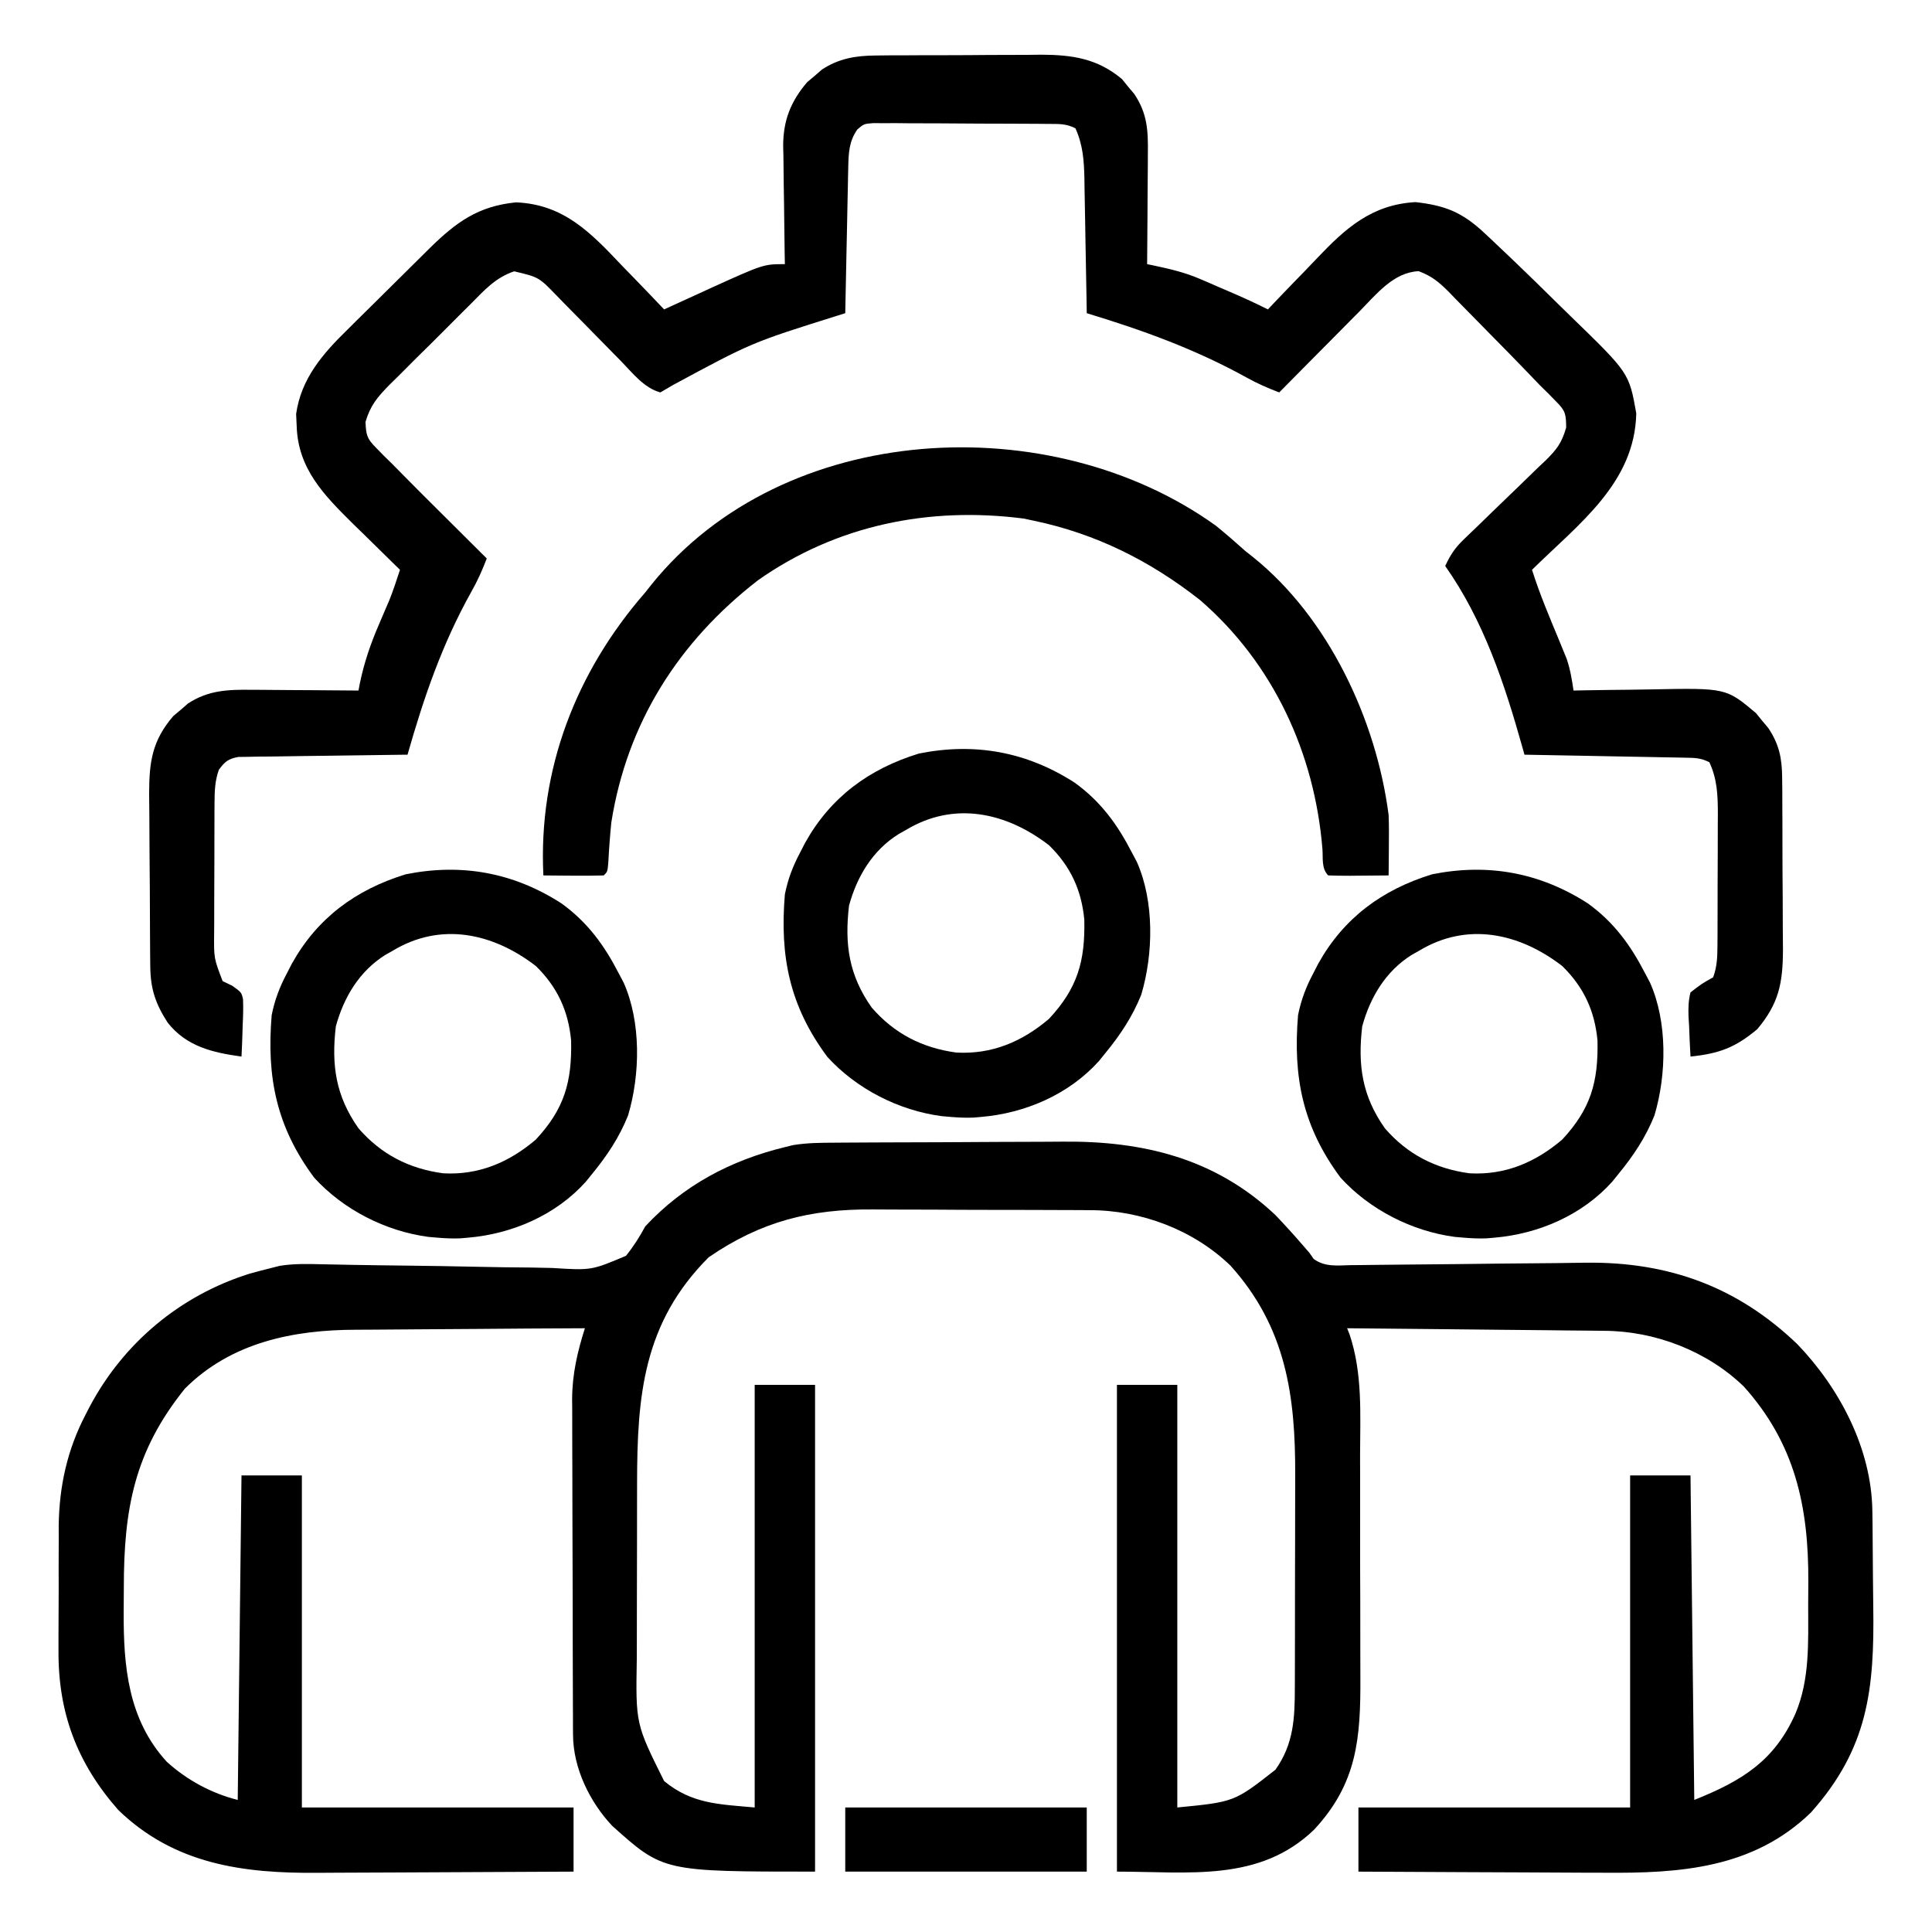
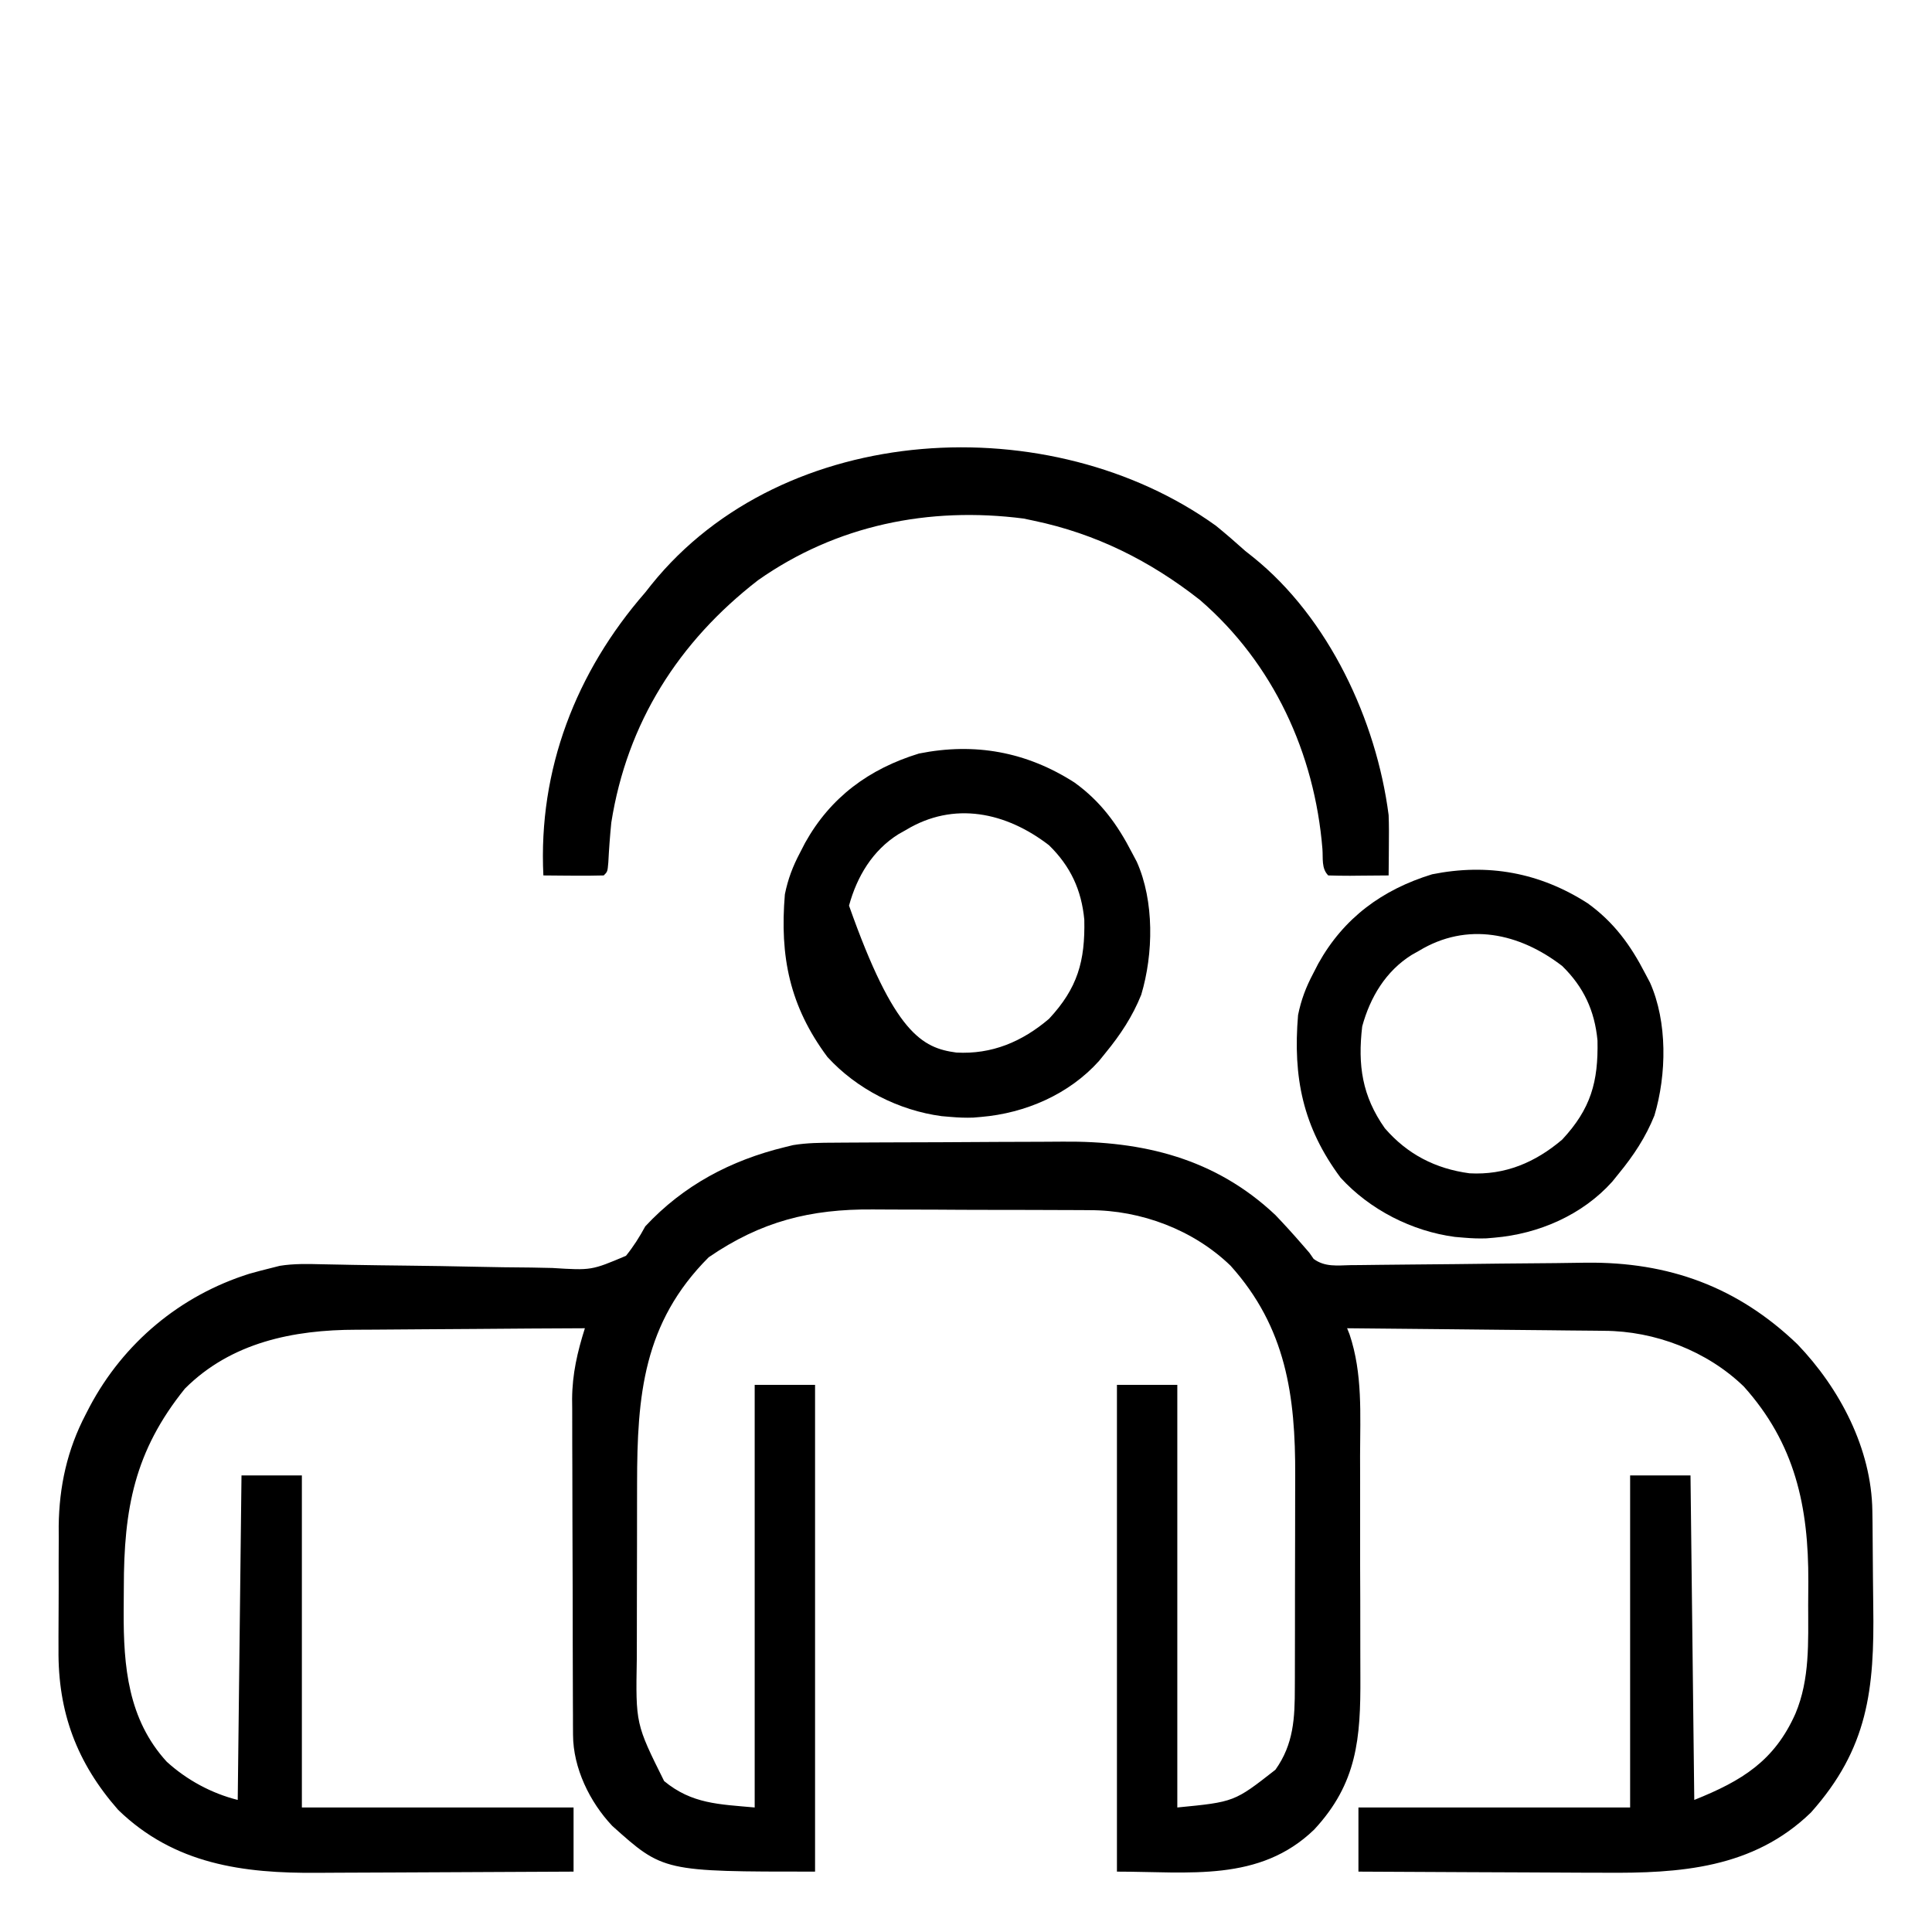
<svg xmlns="http://www.w3.org/2000/svg" version="1.1" width="512" height="512">
  <path d="M0 0 C0.815 -0.007 1.631 -0.013 2.471 -0.02 C5.164 -0.04 7.857 -0.051 10.549 -0.061 C11.475 -0.065 12.4 -0.069 13.354 -0.074 C18.26 -0.094 23.166 -0.109 28.072 -0.118 C33.103 -0.129 38.133 -0.164 43.164 -0.203 C47.063 -0.23 50.961 -0.238 54.86 -0.241 C56.712 -0.246 58.564 -0.258 60.416 -0.276 C81.674 -0.478 100.799 4.115 116.776 19.177 C119.209 21.724 121.562 24.314 123.866 26.978 C124.496 27.704 125.126 28.429 125.776 29.177 C126.333 29.979 126.333 29.979 126.901 30.797 C129.886 32.994 133.122 32.534 136.681 32.454 C137.487 32.448 138.292 32.442 139.122 32.436 C140.873 32.421 142.625 32.4 144.376 32.372 C147.161 32.329 149.946 32.306 152.732 32.288 C160.653 32.233 168.573 32.139 176.493 32.04 C181.34 31.981 186.187 31.942 191.034 31.914 C193.754 31.892 196.474 31.847 199.194 31.801 C220.95 31.586 239.191 38.138 255.108 53.415 C266.331 65.098 274.739 81.109 274.969 97.555 C274.993 99.134 274.993 99.134 275.017 100.744 C275.062 105.572 275.103 110.4 275.126 115.229 C275.142 117.76 275.17 120.291 275.208 122.822 C275.54 144.855 273.841 160.549 258.686 177.517 C243.373 192.374 223.898 193.648 203.815 193.47 C201.929 193.464 200.044 193.46 198.158 193.457 C193.242 193.446 188.327 193.416 183.412 193.383 C178.377 193.352 173.342 193.339 168.307 193.323 C158.463 193.292 148.62 193.239 138.776 193.177 C138.776 187.567 138.776 181.957 138.776 176.177 C162.536 176.177 186.296 176.177 210.776 176.177 C210.776 147.137 210.776 118.097 210.776 88.177 C216.056 88.177 221.336 88.177 226.776 88.177 C227.106 116.557 227.436 144.937 227.776 174.177 C240.446 169.109 249.03 163.816 254.588 151.302 C258.436 142.161 257.962 132.342 257.961 122.595 C257.963 120.511 257.982 118.427 258 116.343 C258.086 96.403 254.478 79.741 240.901 64.615 C231.168 55.195 217.323 49.901 203.891 49.858 C203.149 49.848 202.406 49.838 201.641 49.828 C199.217 49.797 196.794 49.78 194.37 49.763 C192.677 49.744 190.985 49.725 189.292 49.704 C184.86 49.653 180.428 49.613 175.996 49.576 C171.464 49.536 166.933 49.485 162.401 49.435 C153.526 49.338 144.651 49.254 135.776 49.177 C135.987 49.707 136.199 50.237 136.417 50.782 C139.925 61.202 139.229 72.104 139.209 82.958 C139.214 85.181 139.219 87.403 139.225 89.625 C139.234 94.268 139.232 98.911 139.222 103.554 C139.21 109.482 139.231 115.409 139.26 121.337 C139.278 125.922 139.278 130.507 139.272 135.091 C139.272 137.276 139.278 139.461 139.29 141.645 C139.37 157.811 138.456 169.781 127.034 182.048 C112.552 196.019 93.935 193.177 74.776 193.177 C74.776 150.607 74.776 108.037 74.776 64.177 C80.056 64.177 85.336 64.177 90.776 64.177 C90.776 101.137 90.776 138.097 90.776 176.177 C105.884 174.707 105.884 174.707 116.776 166.177 C121.622 159.379 121.926 152.478 121.921 144.261 C121.925 143.502 121.928 142.743 121.931 141.961 C121.941 139.469 121.943 136.978 121.944 134.486 C121.947 132.736 121.95 130.985 121.954 129.235 C121.96 125.57 121.962 121.904 121.961 118.238 C121.961 113.578 121.975 108.917 121.992 104.256 C122.003 100.64 122.005 97.024 122.005 93.407 C122.006 91.691 122.01 89.975 122.018 88.259 C122.105 67.077 119.599 48.989 104.901 32.615 C95.044 23.076 81.13 17.869 67.547 17.886 C66.767 17.88 65.986 17.873 65.183 17.866 C62.626 17.847 60.07 17.843 57.514 17.841 C55.718 17.835 53.922 17.828 52.127 17.821 C48.368 17.809 44.61 17.805 40.852 17.806 C36.069 17.807 31.287 17.779 26.504 17.745 C22.795 17.722 19.086 17.719 15.377 17.72 C13.615 17.717 11.853 17.709 10.092 17.693 C-6.475 17.56 -19.545 20.849 -33.412 30.365 C-50.772 47.725 -52.382 67.058 -52.392 90.337 C-52.395 92.095 -52.399 93.853 -52.402 95.61 C-52.408 99.279 -52.41 102.948 -52.409 106.617 C-52.409 111.299 -52.423 115.981 -52.44 120.664 C-52.451 124.289 -52.453 127.913 -52.453 131.538 C-52.454 133.264 -52.458 134.99 -52.466 136.715 C-52.766 154.027 -52.766 154.027 -45.224 169.177 C-37.862 175.258 -30.694 175.316 -21.224 176.177 C-21.224 139.217 -21.224 102.257 -21.224 64.177 C-15.944 64.177 -10.664 64.177 -5.224 64.177 C-5.224 106.747 -5.224 149.317 -5.224 193.177 C-45.459 193.177 -45.459 193.177 -58.974 181.052 C-64.955 174.717 -69.329 165.717 -69.365 156.936 C-69.37 156.096 -69.376 155.257 -69.382 154.392 C-69.384 153.023 -69.384 153.023 -69.385 151.626 C-69.39 150.658 -69.395 149.69 -69.4 148.693 C-69.415 145.488 -69.422 142.284 -69.427 139.079 C-69.433 136.847 -69.439 134.615 -69.445 132.382 C-69.455 127.697 -69.461 123.013 -69.464 118.328 C-69.47 112.345 -69.494 106.362 -69.522 100.379 C-69.541 95.765 -69.546 91.15 -69.548 86.535 C-69.551 84.331 -69.559 82.127 -69.572 79.923 C-69.589 76.826 -69.587 73.73 -69.581 70.634 C-69.59 69.735 -69.599 68.837 -69.608 67.911 C-69.566 61.298 -68.211 55.471 -66.224 49.177 C-75.909 49.215 -85.593 49.275 -95.278 49.361 C-99.776 49.4 -104.274 49.432 -108.773 49.448 C-113.124 49.463 -117.474 49.498 -121.825 49.545 C-123.475 49.56 -125.125 49.568 -126.775 49.569 C-143.433 49.586 -159.947 52.9 -172.224 65.177 C-185.599 81.771 -188.412 97.014 -188.409 117.944 C-188.412 120.041 -188.43 122.138 -188.449 124.236 C-188.512 138.757 -187.306 152.82 -177.037 164.052 C-171.731 168.884 -165.161 172.443 -158.224 174.177 C-157.894 145.797 -157.564 117.417 -157.224 88.177 C-151.944 88.177 -146.664 88.177 -141.224 88.177 C-141.224 117.217 -141.224 146.257 -141.224 176.177 C-117.464 176.177 -93.704 176.177 -69.224 176.177 C-69.224 181.787 -69.224 187.397 -69.224 193.177 C-80.065 193.245 -90.906 193.3 -101.747 193.332 C-106.782 193.348 -111.817 193.369 -116.852 193.403 C-121.722 193.436 -126.591 193.454 -131.46 193.462 C-133.308 193.467 -135.155 193.478 -137.002 193.494 C-156.755 193.662 -175.022 191.258 -189.908 176.814 C-200.848 164.36 -205.89 150.936 -205.72 134.298 C-205.722 132.537 -205.722 132.537 -205.725 130.741 C-205.723 128.279 -205.712 125.818 -205.691 123.357 C-205.662 119.62 -205.67 115.885 -205.683 112.148 C-205.677 109.739 -205.668 107.331 -205.658 104.923 C-205.661 103.823 -205.664 102.722 -205.667 101.589 C-205.541 91.082 -203.413 81.385 -198.537 72.052 C-198.188 71.374 -197.839 70.696 -197.479 69.997 C-188.488 53.041 -173.45 40.491 -155.162 34.74 C-153.191 34.185 -151.213 33.661 -149.224 33.177 C-148.512 32.997 -147.801 32.817 -147.068 32.631 C-143.326 32.034 -139.662 32.128 -135.889 32.222 C-134.176 32.255 -132.463 32.288 -130.751 32.32 C-129.847 32.339 -128.944 32.358 -128.013 32.377 C-123.211 32.469 -118.408 32.521 -113.605 32.577 C-107.501 32.649 -101.399 32.734 -95.296 32.876 C-90.356 32.99 -85.417 33.055 -80.476 33.087 C-78.598 33.108 -76.721 33.147 -74.844 33.204 C-64.496 33.851 -64.496 33.851 -55.333 29.98 C-53.312 27.467 -51.758 25.006 -50.224 22.177 C-40.096 11.283 -27.56 4.667 -13.224 1.177 C-12.51 1.001 -11.796 0.826 -11.061 0.645 C-7.371 0.036 -3.729 0.013 0 0 Z " fill="#000000" transform="translate(221.224,302.823)" />
-   <path d="M0 0 C1.758 -0.019 1.758 -0.019 3.551 -0.039 C4.804 -0.041 6.057 -0.043 7.348 -0.045 C9.301 -0.055 9.301 -0.055 11.294 -0.066 C14.045 -0.078 16.796 -0.081 19.547 -0.08 C23.05 -0.08 26.553 -0.107 30.056 -0.142 C33.425 -0.169 36.793 -0.168 40.161 -0.17 C41.408 -0.185 42.655 -0.199 43.94 -0.214 C52.213 -0.171 58.826 0.824 65.294 6.255 C65.821 6.906 66.348 7.557 66.891 8.228 C67.709 9.201 67.709 9.201 68.544 10.193 C72.065 15.43 72.228 19.977 72.149 26.091 C72.145 27.346 72.145 27.346 72.141 28.626 C72.129 31.285 72.104 33.944 72.079 36.603 C72.069 38.411 72.06 40.219 72.052 42.027 C72.03 46.448 71.995 50.869 71.954 55.291 C72.547 55.413 73.14 55.536 73.751 55.662 C77.933 56.554 81.907 57.466 85.848 59.166 C86.659 59.511 87.469 59.856 88.303 60.212 C89.116 60.568 89.929 60.924 90.766 61.291 C92.014 61.824 92.014 61.824 93.288 62.369 C96.895 63.919 100.453 65.51 103.954 67.291 C104.623 66.584 105.293 65.878 105.982 65.151 C108.504 62.501 111.05 59.876 113.604 57.256 C114.699 56.126 115.788 54.989 116.87 53.846 C124.479 45.819 131.43 39.51 143.079 38.853 C150.955 39.742 155.455 41.534 161.348 47.048 C161.863 47.529 162.378 48.01 162.908 48.505 C164.599 50.091 166.278 51.689 167.954 53.291 C168.53 53.841 169.106 54.391 169.7 54.957 C173.347 58.452 176.958 61.98 180.547 65.534 C181.784 66.754 183.026 67.968 184.273 69.177 C199.68 84.123 199.68 84.123 201.583 94.83 C201.184 113.339 186.357 124.082 173.954 136.291 C175.956 142.663 178.56 148.784 181.12 154.947 C181.469 155.803 181.817 156.659 182.177 157.541 C182.652 158.693 182.652 158.693 183.138 159.869 C184.076 162.652 184.536 165.387 184.954 168.291 C186.028 168.27 187.101 168.249 188.208 168.227 C192.227 168.154 196.247 168.109 200.268 168.071 C202.001 168.051 203.734 168.024 205.467 167.989 C225.367 167.599 225.367 167.599 233.294 174.255 C234.085 175.232 234.085 175.232 234.891 176.228 C235.709 177.201 235.709 177.201 236.544 178.193 C239.452 182.52 240.207 186.248 240.244 191.423 C240.257 192.638 240.27 193.853 240.283 195.105 C240.286 197.063 240.286 197.063 240.29 199.06 C240.296 200.424 240.303 201.788 240.31 203.151 C240.322 206.007 240.326 208.862 240.324 211.718 C240.324 215.359 240.352 219 240.386 222.641 C240.408 225.458 240.412 228.274 240.411 231.091 C240.415 233.081 240.436 235.07 240.458 237.06 C240.414 245.814 239.385 251.21 233.641 258.041 C227.792 262.938 223.518 264.507 215.954 265.291 C215.792 262.538 215.673 259.795 215.579 257.041 C215.529 256.263 215.478 255.486 215.427 254.685 C215.368 252.408 215.385 250.499 215.954 248.291 C218.915 245.994 218.915 245.994 221.954 244.291 C223.031 241.421 223.085 238.66 223.099 235.617 C223.106 234.696 223.112 233.775 223.118 232.825 C223.12 231.837 223.121 230.848 223.122 229.83 C223.125 228.806 223.128 227.783 223.132 226.729 C223.137 224.565 223.139 222.401 223.139 220.238 C223.141 216.935 223.16 213.632 223.178 210.33 C223.181 208.225 223.183 206.121 223.184 204.017 C223.195 202.54 223.195 202.54 223.206 201.034 C223.19 196.099 223.074 191.857 220.954 187.291 C218.58 186.104 217.062 186.135 214.412 186.085 C213.472 186.065 212.531 186.045 211.561 186.025 C210.035 186 210.035 186 208.477 185.974 C206.917 185.943 206.917 185.943 205.325 185.911 C201.993 185.846 198.661 185.787 195.329 185.728 C193.074 185.685 190.818 185.641 188.563 185.597 C183.027 185.49 177.49 185.388 171.954 185.291 C171.769 184.628 171.583 183.966 171.392 183.284 C166.665 166.453 161.123 149.715 150.954 135.291 C152.243 132.444 153.572 130.441 155.827 128.285 C156.404 127.728 156.982 127.17 157.576 126.595 C158.197 126.004 158.818 125.412 159.458 124.802 C160.769 123.526 162.079 122.249 163.389 120.972 C165.453 118.971 167.52 116.975 169.598 114.989 C171.607 113.065 173.596 111.123 175.583 109.177 C176.206 108.592 176.829 108.006 177.47 107.403 C180.467 104.442 181.83 102.725 183.01 98.579 C182.95 95.065 182.851 94.195 180.427 91.787 C179.452 90.785 179.452 90.785 178.458 89.763 C177.632 88.947 176.805 88.131 175.954 87.291 C174.883 86.181 173.816 85.069 172.75 83.955 C169.651 80.724 166.516 77.532 163.365 74.352 C162.042 73.012 160.724 71.667 159.412 70.317 C157.499 68.349 155.57 66.398 153.637 64.451 C152.765 63.545 152.765 63.545 151.876 62.62 C149.27 60.028 147.393 58.454 143.911 57.156 C137.232 57.46 132.678 63.293 128.243 67.806 C127.63 68.422 127.017 69.038 126.385 69.672 C124.445 71.624 122.512 73.582 120.579 75.541 C119.258 76.872 117.936 78.202 116.614 79.533 C113.389 82.78 110.17 86.034 106.954 89.291 C103.957 88.133 101.11 86.912 98.309 85.337 C84.649 77.798 70.871 72.819 55.954 68.291 C55.934 67.019 55.914 65.748 55.894 64.438 C55.818 59.708 55.729 54.978 55.636 50.249 C55.598 48.204 55.563 46.159 55.532 44.115 C55.486 41.17 55.428 38.227 55.368 35.283 C55.351 33.918 55.351 33.918 55.333 32.526 C55.223 27.777 54.941 23.698 52.954 19.291 C50.425 18.026 48.648 18.15 45.817 18.129 C44.21 18.115 44.21 18.115 42.571 18.1 C41.41 18.096 40.248 18.092 39.052 18.087 C37.863 18.082 36.674 18.076 35.45 18.07 C32.932 18.061 30.414 18.054 27.896 18.05 C24.036 18.041 20.176 18.01 16.315 17.978 C13.873 17.971 11.431 17.966 8.989 17.962 C7.83 17.95 6.67 17.938 5.476 17.925 C3.864 17.929 3.864 17.929 2.22 17.934 C1.273 17.93 0.327 17.927 -0.649 17.923 C-3.077 18.109 -3.077 18.109 -4.813 19.563 C-7.069 22.724 -7.173 25.9 -7.251 29.692 C-7.271 30.552 -7.291 31.413 -7.312 32.3 C-7.329 33.22 -7.345 34.14 -7.363 35.087 C-7.394 36.511 -7.394 36.511 -7.426 37.962 C-7.491 40.988 -7.55 44.014 -7.609 47.041 C-7.652 49.094 -7.695 51.147 -7.74 53.201 C-7.846 58.231 -7.948 63.26 -8.046 68.291 C-8.684 68.491 -9.322 68.691 -9.979 68.898 C-32.848 76.071 -32.848 76.071 -53.859 87.416 C-54.911 88.034 -55.962 88.653 -57.046 89.291 C-61.37 88.109 -64.392 84.156 -67.421 81.041 C-68.027 80.427 -68.634 79.813 -69.259 79.18 C-71.847 76.559 -74.424 73.926 -77.001 71.294 C-78.887 69.372 -80.779 67.456 -82.671 65.541 C-83.25 64.945 -83.83 64.349 -84.427 63.735 C-89.236 58.745 -89.236 58.745 -95.783 57.196 C-100.716 58.85 -103.639 62.15 -107.253 65.798 C-108.019 66.557 -108.785 67.316 -109.574 68.098 C-111.188 69.704 -112.796 71.317 -114.397 72.935 C-116.848 75.405 -119.327 77.845 -121.81 80.283 C-123.376 81.849 -124.941 83.416 -126.503 84.986 C-127.245 85.712 -127.986 86.438 -128.75 87.187 C-131.975 90.485 -133.839 92.6 -135.182 97.083 C-135.035 100.56 -134.827 101.508 -132.417 103.916 C-131.769 104.583 -131.12 105.251 -130.452 105.939 C-129.658 106.715 -128.864 107.491 -128.046 108.291 C-127.069 109.281 -126.094 110.273 -125.121 111.267 C-121.81 114.635 -118.461 117.964 -115.109 121.291 C-113.936 122.458 -112.763 123.626 -111.591 124.794 C-108.745 127.629 -105.897 130.461 -103.046 133.291 C-104.24 136.399 -105.53 139.308 -107.183 142.197 C-114.894 156.022 -119.726 170.111 -124.046 185.291 C-124.628 185.296 -125.21 185.302 -125.81 185.308 C-131.861 185.372 -137.911 185.457 -143.962 185.553 C-146.221 185.586 -148.48 185.614 -150.739 185.637 C-153.984 185.67 -157.228 185.723 -160.472 185.779 C-161.991 185.788 -161.991 185.788 -163.54 185.798 C-164.481 185.818 -165.422 185.838 -166.391 185.858 C-167.219 185.869 -168.048 185.88 -168.901 185.892 C-171.582 186.39 -172.438 187.111 -174.046 189.291 C-175.084 192.19 -175.177 194.917 -175.191 197.98 C-175.198 198.904 -175.204 199.829 -175.211 200.781 C-175.212 201.773 -175.213 202.765 -175.214 203.787 C-175.217 204.812 -175.221 205.838 -175.224 206.895 C-175.229 209.063 -175.232 211.23 -175.231 213.398 C-175.234 216.712 -175.252 220.026 -175.271 223.339 C-175.274 225.447 -175.276 227.554 -175.277 229.662 C-175.284 230.651 -175.291 231.641 -175.298 232.661 C-175.368 239.239 -175.368 239.239 -173.046 245.291 C-172.186 245.709 -171.327 246.128 -170.441 246.56 C-168.046 248.291 -168.046 248.291 -167.641 250.112 C-167.553 252.419 -167.611 254.673 -167.734 256.978 C-167.756 257.775 -167.779 258.573 -167.802 259.394 C-167.861 261.36 -167.951 263.326 -168.046 265.291 C-175.715 264.238 -182.638 262.631 -187.616 256.291 C-190.84 251.281 -192.168 247.39 -192.223 241.385 C-192.236 240.17 -192.249 238.955 -192.262 237.703 C-192.269 236.387 -192.277 235.072 -192.284 233.716 C-192.288 233.045 -192.293 232.374 -192.297 231.682 C-192.318 228.126 -192.332 224.57 -192.341 221.014 C-192.352 217.357 -192.387 213.701 -192.426 210.044 C-192.453 207.218 -192.461 204.393 -192.465 201.568 C-192.472 199.57 -192.498 197.571 -192.525 195.573 C-192.505 187.187 -191.73 181.571 -186.116 175.048 C-185.475 174.51 -184.833 173.971 -184.171 173.416 C-183.534 172.861 -182.898 172.307 -182.241 171.736 C-176.858 168.191 -171.582 168.013 -165.366 168.095 C-164.147 168.099 -164.147 168.099 -162.904 168.104 C-160.326 168.115 -157.749 168.14 -155.171 168.166 C-153.416 168.176 -151.661 168.185 -149.906 168.193 C-145.619 168.215 -141.333 168.249 -137.046 168.291 C-136.89 167.467 -136.89 167.467 -136.732 166.627 C-135.58 160.969 -133.845 155.889 -131.546 150.603 C-130.93 149.162 -130.315 147.721 -129.702 146.279 C-129.297 145.344 -129.297 145.344 -128.884 144.389 C-127.821 141.726 -126.934 139.016 -126.046 136.291 C-126.621 135.732 -127.195 135.173 -127.787 134.597 C-130.423 132.024 -133.047 129.439 -135.671 126.853 C-137.027 125.535 -137.027 125.535 -138.409 124.191 C-146.153 116.532 -153.07 109.546 -153.421 98.228 C-153.47 97.165 -153.519 96.101 -153.57 95.005 C-152.243 85.592 -146.494 79.006 -139.894 72.58 C-139.116 71.804 -138.338 71.029 -137.537 70.23 C-135.903 68.606 -134.263 66.987 -132.618 65.375 C-130.107 62.914 -127.615 60.434 -125.126 57.951 C-123.529 56.368 -121.931 54.785 -120.331 53.205 C-119.59 52.469 -118.85 51.734 -118.086 50.976 C-111.111 44.158 -105.343 39.92 -95.296 38.916 C-82.664 39.442 -75.504 46.935 -67.359 55.541 C-66.254 56.68 -65.148 57.818 -64.04 58.955 C-61.356 61.715 -58.695 64.496 -56.046 67.291 C-55.487 67.034 -54.929 66.777 -54.353 66.512 C-51.774 65.329 -49.191 64.154 -46.609 62.978 C-45.73 62.574 -44.852 62.17 -43.947 61.753 C-29.707 55.291 -29.707 55.291 -24.046 55.291 C-24.067 54.181 -24.088 53.072 -24.11 51.929 C-24.182 47.784 -24.228 43.64 -24.266 39.495 C-24.286 37.706 -24.313 35.918 -24.348 34.129 C-24.397 31.548 -24.419 28.967 -24.437 26.384 C-24.457 25.594 -24.478 24.804 -24.499 23.991 C-24.502 17.271 -22.509 12.153 -18.116 7.048 C-17.475 6.51 -16.833 5.971 -16.171 5.416 C-15.534 4.861 -14.898 4.307 -14.241 3.736 C-9.762 0.787 -5.285 0.039 0 0 Z " fill="#000000" transform="translate(232.046,14.709)" />
  <path d="M0 0 C2.652 2.155 5.21 4.383 7.754 6.664 C8.433 7.202 9.113 7.739 9.812 8.293 C29.843 24.374 42.508 51.496 45.754 76.664 C45.862 79.458 45.849 82.244 45.816 85.039 C45.812 85.775 45.807 86.511 45.803 87.27 C45.791 89.068 45.773 90.866 45.754 92.664 C43.108 92.691 40.462 92.711 37.816 92.727 C37.062 92.735 36.307 92.743 35.529 92.752 C33.604 92.761 31.679 92.716 29.754 92.664 C27.899 90.809 28.406 88.123 28.21 85.634 C26.144 60.297 15.223 36.474 -4.246 19.664 C-17.443 9.299 -31.804 2.104 -48.246 -1.336 C-49.146 -1.527 -50.046 -1.718 -50.973 -1.914 C-76.069 -5.148 -100.598 -0.182 -121.371 14.438 C-142.397 30.721 -156.077 52.209 -160.246 78.664 C-160.592 82.182 -160.856 85.685 -161.035 89.215 C-161.246 91.664 -161.246 91.664 -162.246 92.664 C-164.943 92.737 -167.613 92.756 -170.309 92.727 C-171.067 92.722 -171.826 92.718 -172.607 92.713 C-174.487 92.701 -176.367 92.683 -178.246 92.664 C-179.622 64.609 -169.623 38.733 -151.246 17.664 C-150.707 16.981 -150.168 16.298 -149.613 15.594 C-114.495 -27.996 -43.68 -31.433 0 0 Z " fill="#000000" transform="translate(322.246,139.336)" />
  <path d="M0 0 C6.934 5.005 11.349 11.052 15.246 18.621 C15.662 19.407 16.079 20.194 16.508 21.004 C21.173 31.448 20.928 45.389 17.684 56.246 C15.378 61.989 12.16 66.852 8.246 71.621 C7.672 72.331 7.099 73.042 6.508 73.773 C-1.428 82.627 -13.017 87.627 -24.754 88.621 C-25.437 88.679 -26.12 88.737 -26.824 88.797 C-28.833 88.874 -30.751 88.791 -32.754 88.621 C-33.561 88.553 -34.368 88.484 -35.199 88.414 C-46.566 86.906 -57.724 81.226 -65.477 72.734 C-75.493 59.272 -78.139 46.124 -76.754 29.621 C-75.938 25.589 -74.674 22.247 -72.754 18.621 C-72.083 17.318 -72.083 17.318 -71.398 15.988 C-64.665 3.894 -54.444 -3.629 -41.223 -7.684 C-26.431 -10.649 -12.721 -8.162 0 0 Z M-44.754 12.621 C-45.378 12.972 -46.002 13.322 -46.645 13.684 C-53.519 17.988 -57.646 24.905 -59.754 32.621 C-60.966 42.904 -59.78 51.089 -53.754 59.621 C-47.782 66.531 -40.325 70.353 -31.316 71.559 C-21.897 72.084 -13.882 68.684 -6.754 62.621 C0.812 54.494 2.837 47.356 2.598 36.355 C1.855 28.467 -1.063 22.185 -6.754 16.621 C-18.084 7.893 -31.943 4.832 -44.754 12.621 Z " fill="#000000" transform="translate(420.754,239.379)" />
-   <path d="M0 0 C6.934 5.005 11.349 11.052 15.246 18.621 C15.662 19.407 16.079 20.194 16.508 21.004 C21.173 31.448 20.928 45.389 17.684 56.246 C15.378 61.989 12.16 66.852 8.246 71.621 C7.672 72.331 7.099 73.042 6.508 73.773 C-1.428 82.627 -13.017 87.627 -24.754 88.621 C-25.437 88.679 -26.12 88.737 -26.824 88.797 C-28.833 88.874 -30.751 88.791 -32.754 88.621 C-33.561 88.553 -34.368 88.484 -35.199 88.414 C-46.566 86.906 -57.724 81.226 -65.477 72.734 C-75.493 59.272 -78.139 46.124 -76.754 29.621 C-75.938 25.589 -74.674 22.247 -72.754 18.621 C-72.083 17.318 -72.083 17.318 -71.398 15.988 C-64.665 3.894 -54.444 -3.629 -41.223 -7.684 C-26.431 -10.649 -12.721 -8.162 0 0 Z M-44.754 12.621 C-45.378 12.972 -46.002 13.322 -46.645 13.684 C-53.519 17.988 -57.646 24.905 -59.754 32.621 C-60.966 42.904 -59.78 51.089 -53.754 59.621 C-47.782 66.531 -40.325 70.353 -31.316 71.559 C-21.897 72.084 -13.882 68.684 -6.754 62.621 C0.812 54.494 2.837 47.356 2.598 36.355 C1.855 28.467 -1.063 22.185 -6.754 16.621 C-18.084 7.893 -31.943 4.832 -44.754 12.621 Z " fill="#000000" transform="translate(148.754,239.379)" />
-   <path d="M0 0 C6.934 5.005 11.349 11.052 15.246 18.621 C15.662 19.407 16.079 20.194 16.508 21.004 C21.173 31.448 20.928 45.389 17.684 56.246 C15.378 61.989 12.16 66.852 8.246 71.621 C7.672 72.331 7.099 73.042 6.508 73.773 C-1.428 82.627 -13.017 87.627 -24.754 88.621 C-25.437 88.679 -26.12 88.737 -26.824 88.797 C-28.833 88.874 -30.751 88.791 -32.754 88.621 C-33.561 88.553 -34.368 88.484 -35.199 88.414 C-46.566 86.906 -57.724 81.226 -65.477 72.734 C-75.493 59.272 -78.139 46.124 -76.754 29.621 C-75.938 25.589 -74.674 22.247 -72.754 18.621 C-72.083 17.318 -72.083 17.318 -71.398 15.988 C-64.665 3.894 -54.444 -3.629 -41.223 -7.684 C-26.431 -10.649 -12.721 -8.162 0 0 Z M-44.754 12.621 C-45.378 12.972 -46.002 13.322 -46.645 13.684 C-53.519 17.988 -57.646 24.905 -59.754 32.621 C-60.966 42.904 -59.78 51.089 -53.754 59.621 C-47.782 66.531 -40.325 70.353 -31.316 71.559 C-21.897 72.084 -13.882 68.684 -6.754 62.621 C0.812 54.494 2.837 47.356 2.598 36.355 C1.855 28.467 -1.063 22.185 -6.754 16.621 C-18.084 7.893 -31.943 4.832 -44.754 12.621 Z " fill="#000000" transform="translate(284.754,207.379)" />
-   <path d="M0 0 C21.12 0 42.24 0 64 0 C64 5.61 64 11.22 64 17 C42.88 17 21.76 17 0 17 C0 11.39 0 5.78 0 0 Z " fill="#000000" transform="translate(224,479)" />
+   <path d="M0 0 C6.934 5.005 11.349 11.052 15.246 18.621 C15.662 19.407 16.079 20.194 16.508 21.004 C21.173 31.448 20.928 45.389 17.684 56.246 C15.378 61.989 12.16 66.852 8.246 71.621 C7.672 72.331 7.099 73.042 6.508 73.773 C-1.428 82.627 -13.017 87.627 -24.754 88.621 C-25.437 88.679 -26.12 88.737 -26.824 88.797 C-28.833 88.874 -30.751 88.791 -32.754 88.621 C-33.561 88.553 -34.368 88.484 -35.199 88.414 C-46.566 86.906 -57.724 81.226 -65.477 72.734 C-75.493 59.272 -78.139 46.124 -76.754 29.621 C-75.938 25.589 -74.674 22.247 -72.754 18.621 C-72.083 17.318 -72.083 17.318 -71.398 15.988 C-64.665 3.894 -54.444 -3.629 -41.223 -7.684 C-26.431 -10.649 -12.721 -8.162 0 0 Z M-44.754 12.621 C-45.378 12.972 -46.002 13.322 -46.645 13.684 C-53.519 17.988 -57.646 24.905 -59.754 32.621 C-47.782 66.531 -40.325 70.353 -31.316 71.559 C-21.897 72.084 -13.882 68.684 -6.754 62.621 C0.812 54.494 2.837 47.356 2.598 36.355 C1.855 28.467 -1.063 22.185 -6.754 16.621 C-18.084 7.893 -31.943 4.832 -44.754 12.621 Z " fill="#000000" transform="translate(284.754,207.379)" />
</svg>